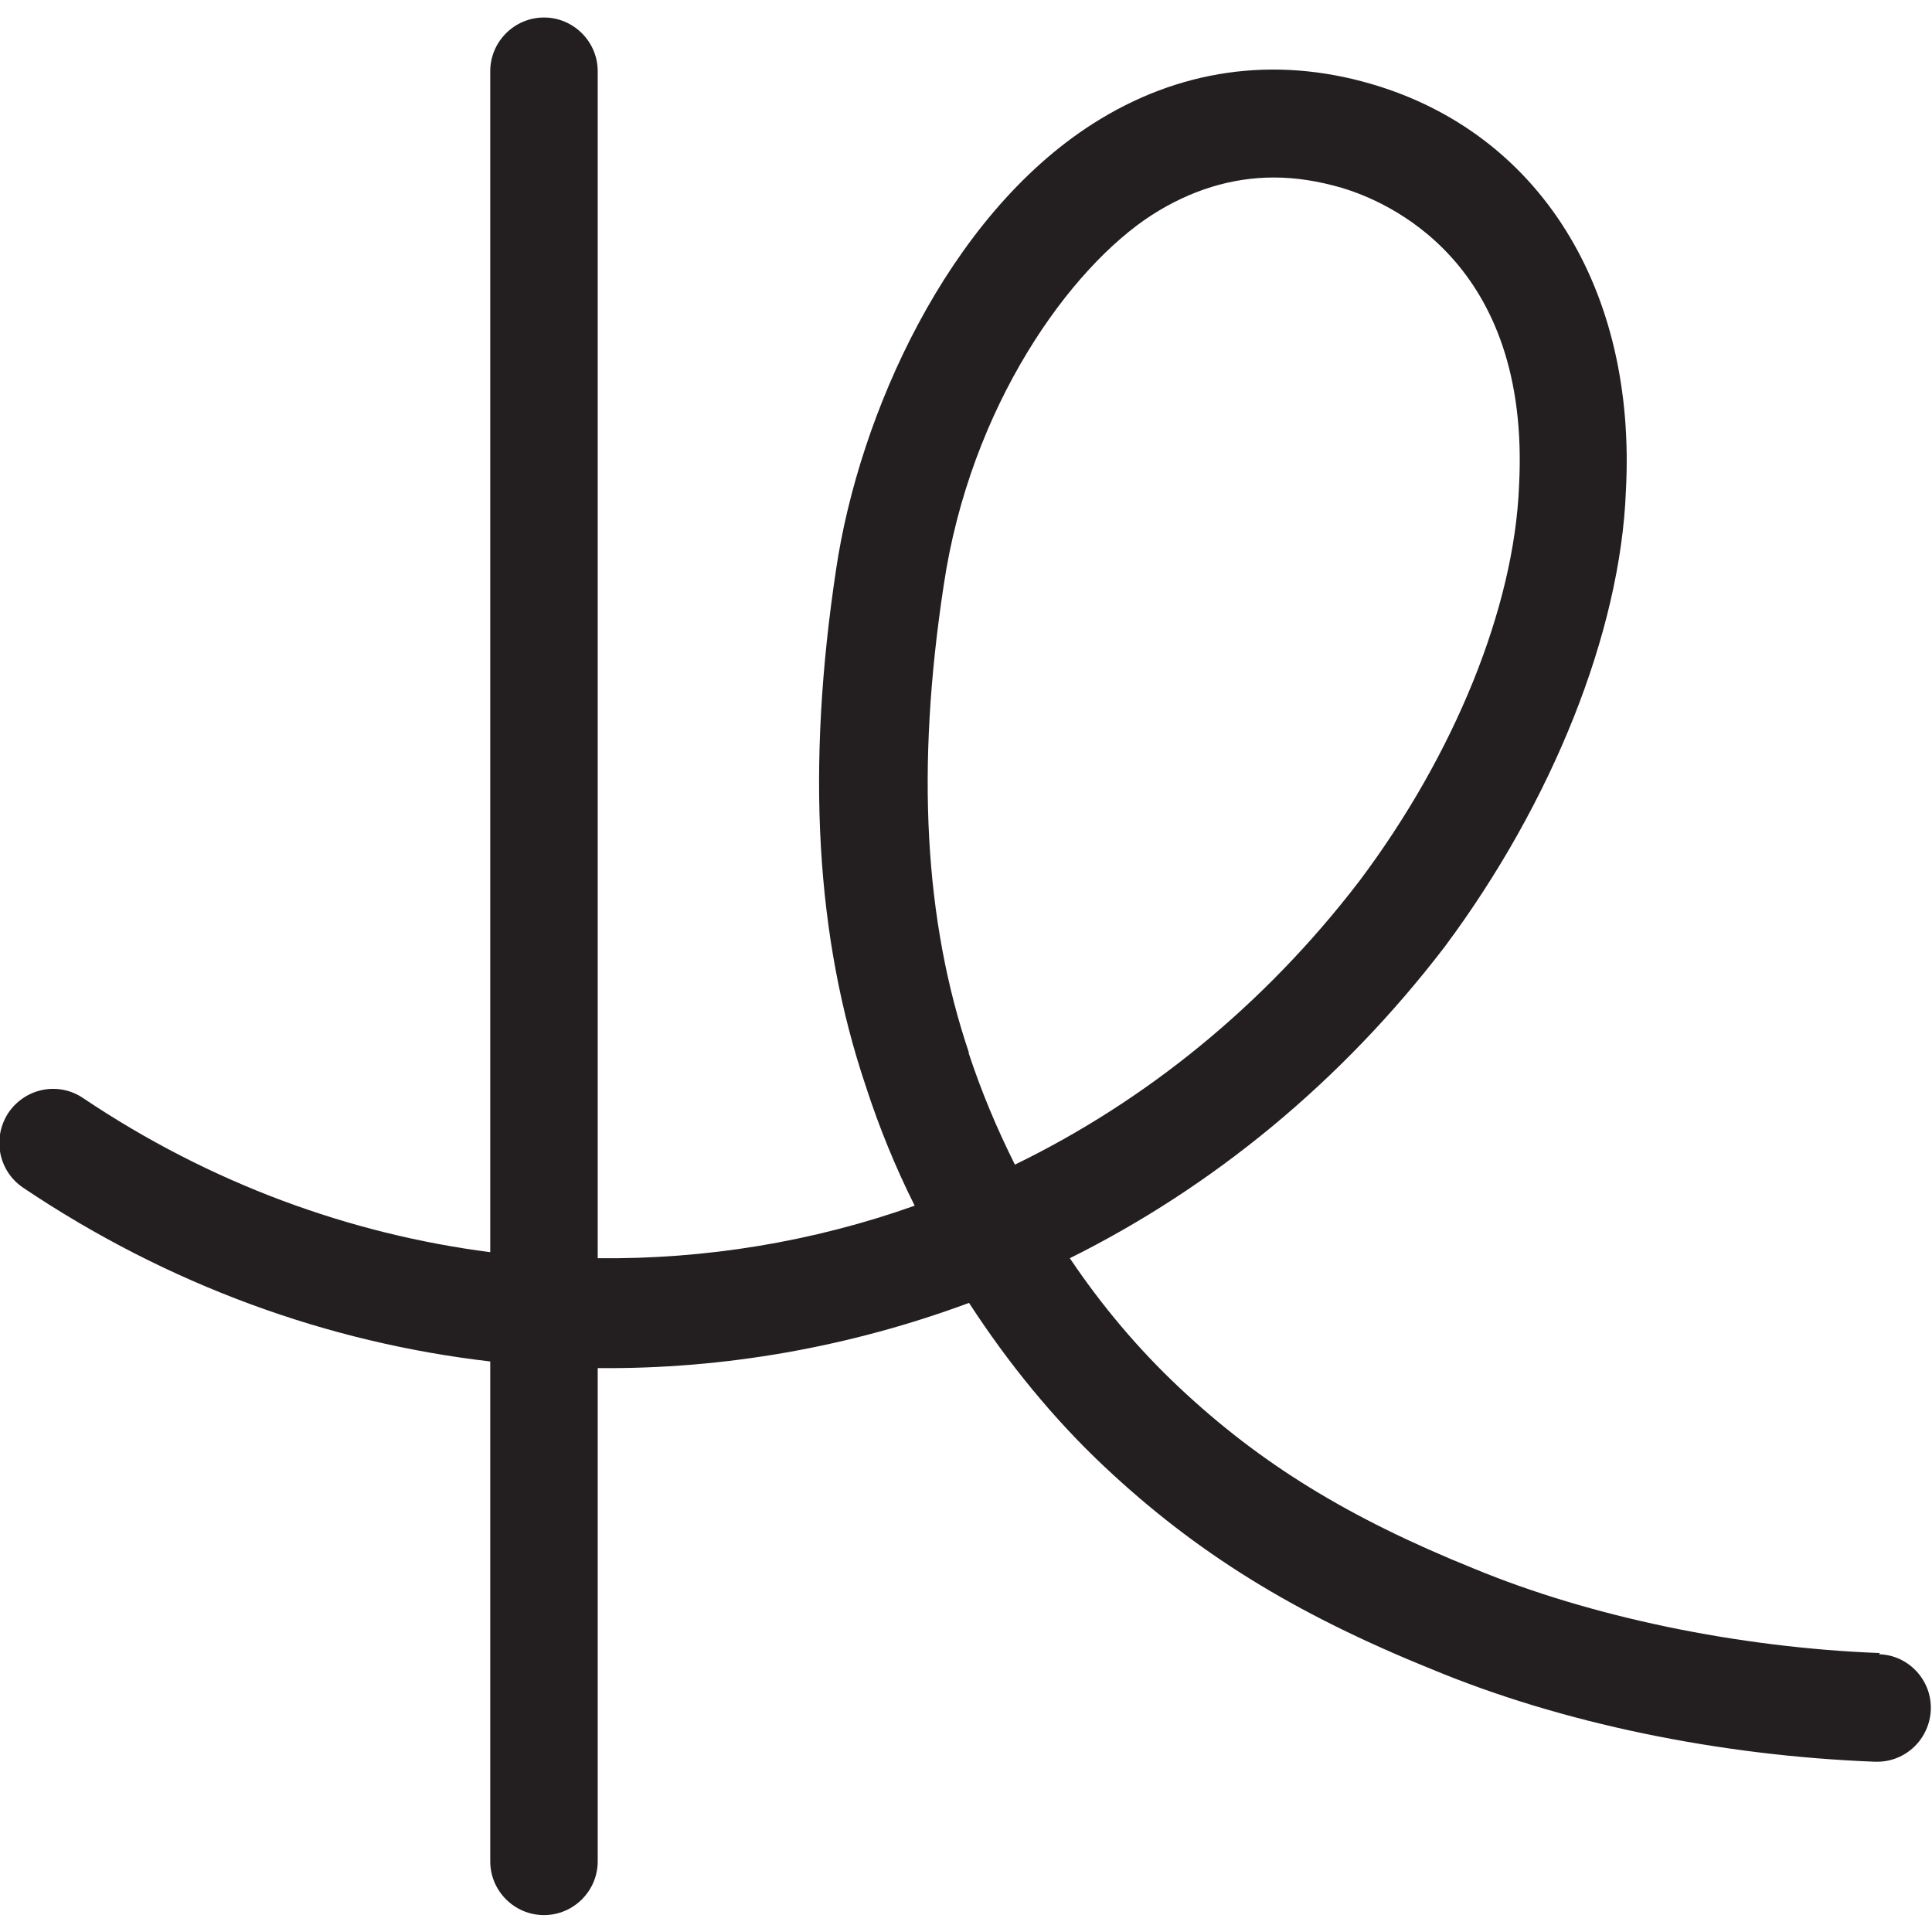
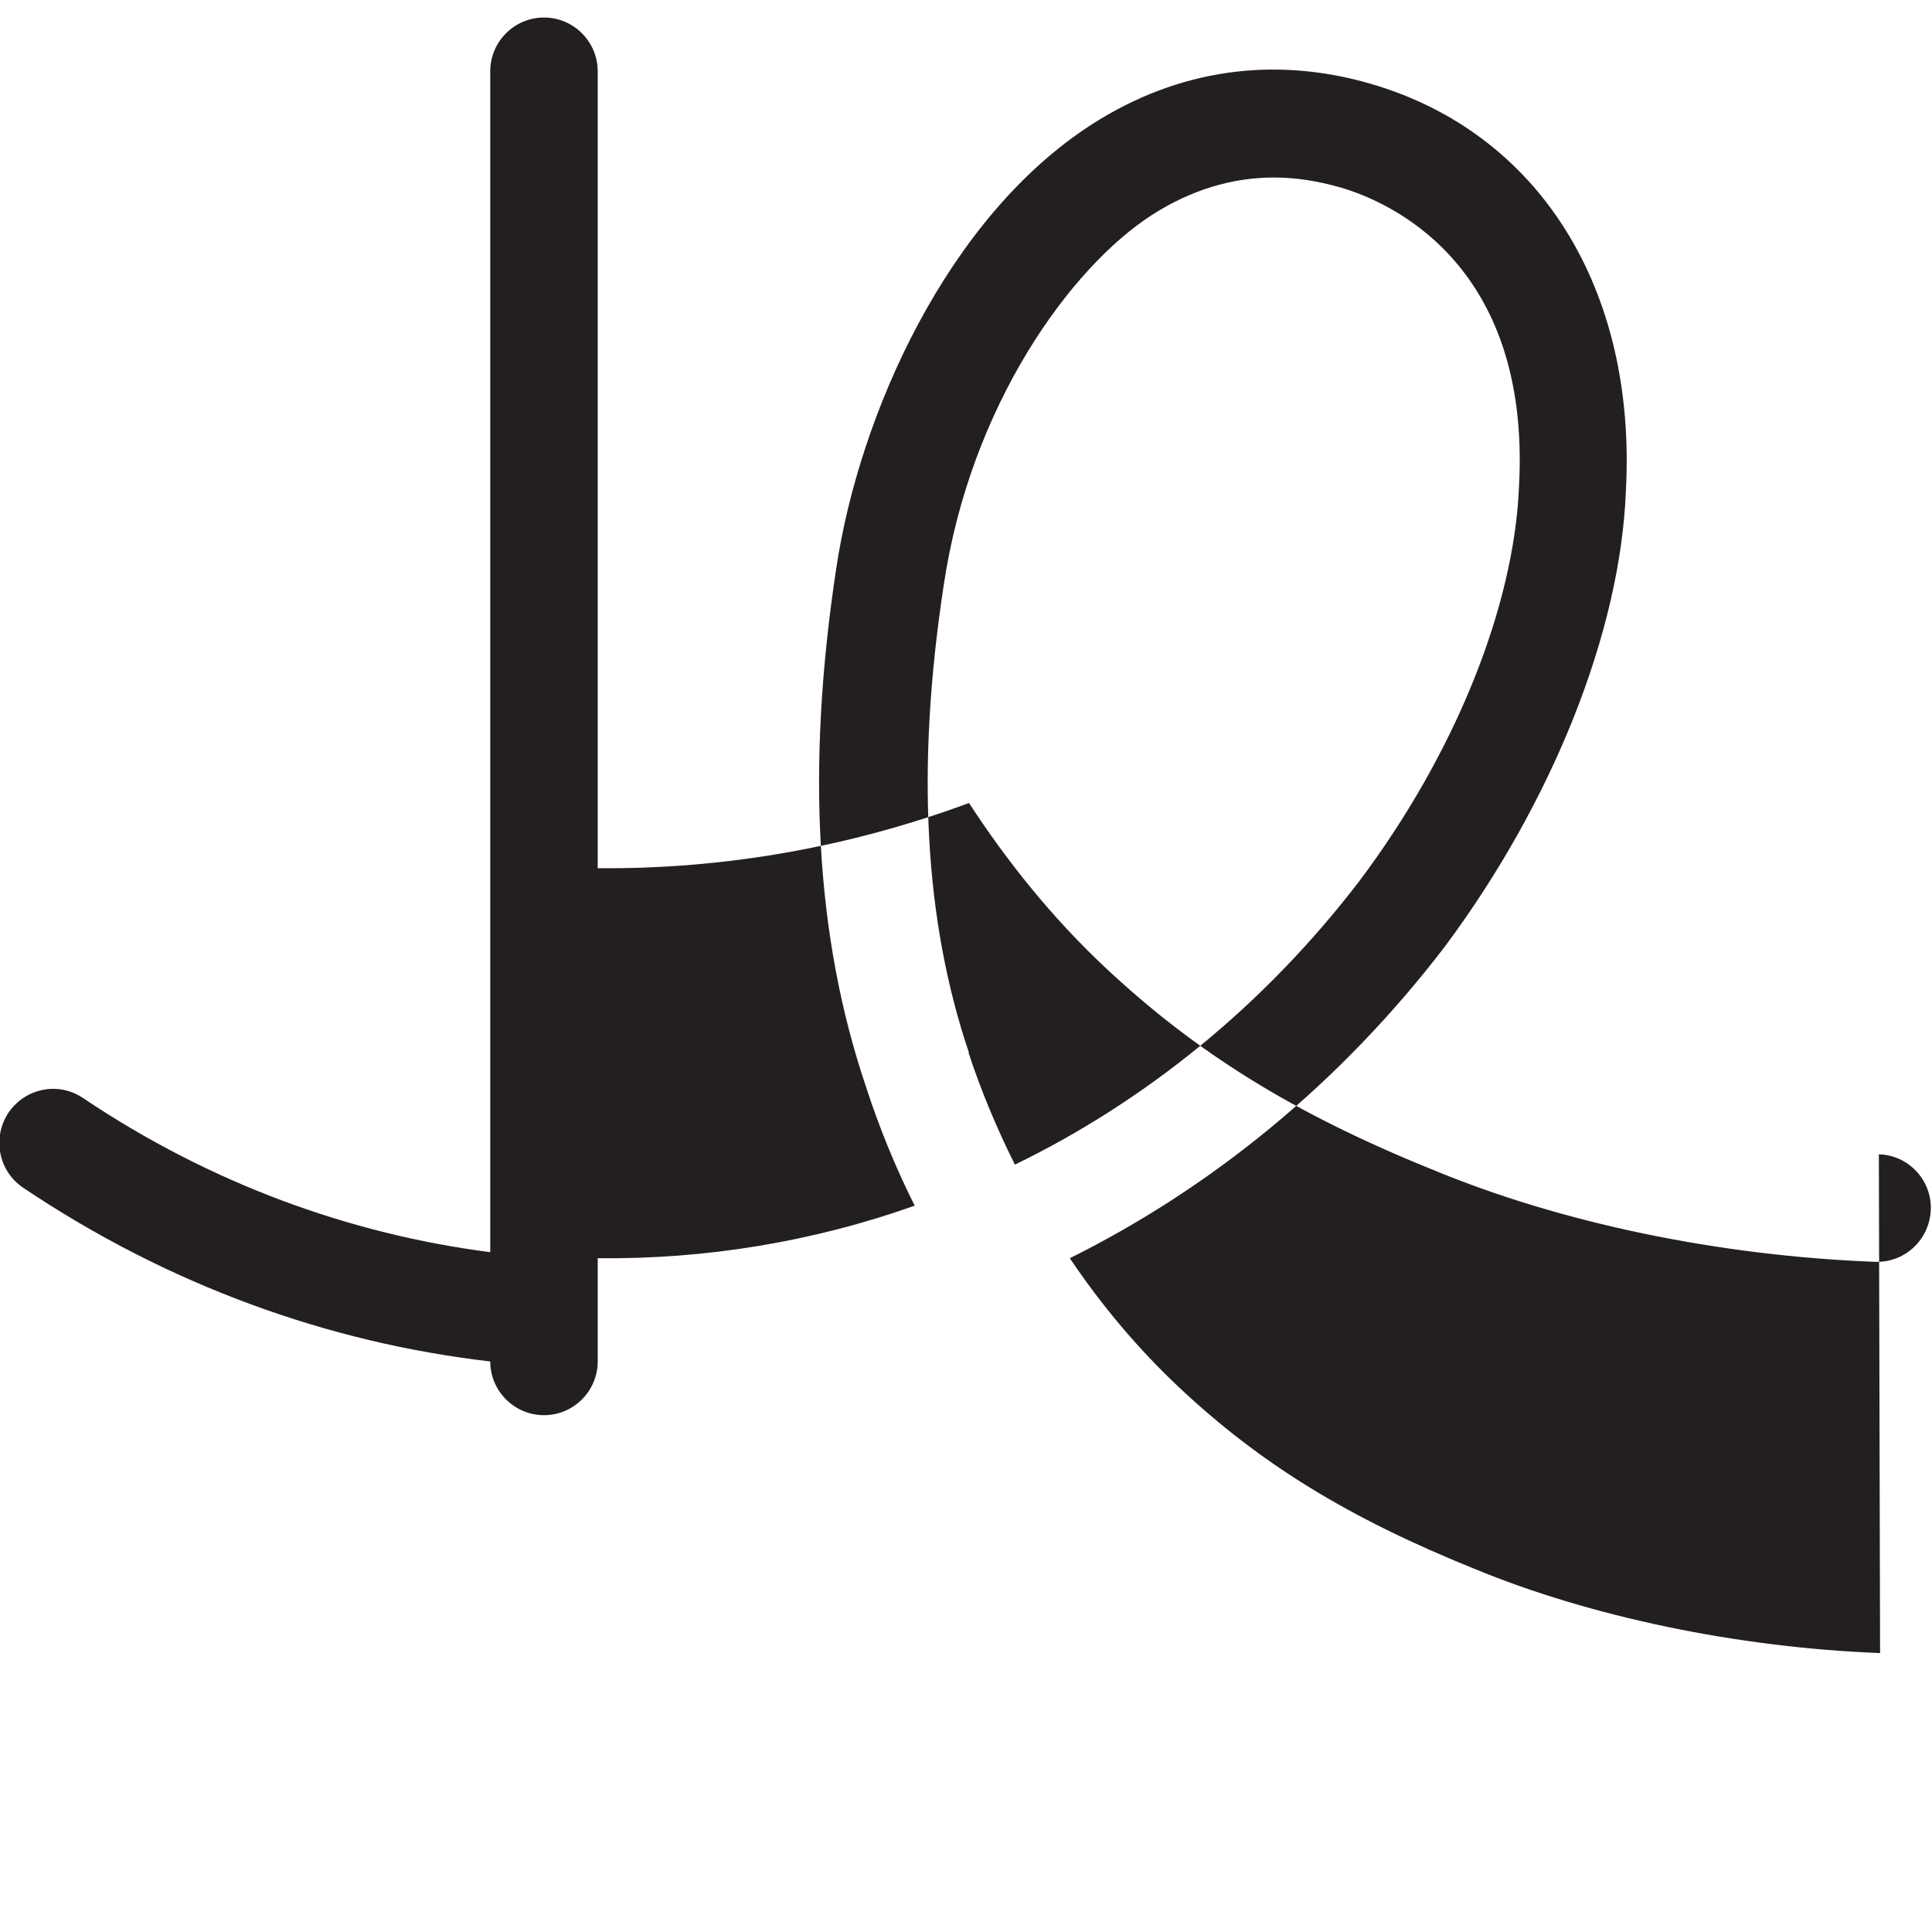
<svg xmlns="http://www.w3.org/2000/svg" id="Layer_1" data-name="Layer 1" viewBox="0 0 32 32">
  <defs>
    <style> .cls-1 { fill: #231f20; stroke-width: 0px; } </style>
  </defs>
-   <path class="cls-1" d="M31.14,27.38c-2.35-.09-4.8-.6-6.73-1.4-2.08-.84-3.54-1.74-4.88-3-.67-.63-1.28-1.35-1.81-2.14,2.35-1.17,4.48-2.9,6.21-5.16h0c1.78-2.39,2.91-5.21,3-7.55.18-3.35-1.44-5.93-4.22-6.74-1.61-.47-3.2-.24-4.61.66-2.41,1.54-3.87,4.82-4.25,7.37-.5,3.3-.34,6.11.49,8.57.22.68.49,1.34.81,1.98-1.69.6-3.47.89-5.25.87V1.18c0-.49-.4-.89-.89-.89s-.89.4-.89.89v19.56c-2.33-.3-4.64-1.14-6.74-2.55-.41-.28-.96-.17-1.24.24-.27.41-.17.96.24,1.24,2.41,1.62,5.06,2.57,7.74,2.88v8.28c0,.49.4.89.89.89s.89-.4.89-.89v-8.17c2.1.02,4.18-.35,6.15-1.08.65,1,1.4,1.92,2.24,2.71,1.51,1.42,3.13,2.43,5.43,3.36,2.14.89,4.75,1.43,7.34,1.53.01,0,.02,0,.03,0,.48,0,.87-.38.89-.86.02-.49-.37-.91-.86-.92ZM16.05,17.44c-.74-2.19-.88-4.72-.42-7.74.44-2.98,2.1-5.27,3.45-6.14.64-.41,1.32-.62,2.02-.62.37,0,.74.06,1.12.17.74.22,3.14,1.21,2.94,4.94h0c-.08,2.01-1.07,4.45-2.65,6.55-1.58,2.06-3.54,3.64-5.7,4.69-.3-.6-.56-1.22-.77-1.86Z" />
+   <path class="cls-1" d="M31.14,27.38c-2.35-.09-4.8-.6-6.73-1.4-2.08-.84-3.54-1.74-4.88-3-.67-.63-1.28-1.35-1.81-2.14,2.35-1.17,4.48-2.9,6.21-5.16h0c1.78-2.39,2.91-5.21,3-7.55.18-3.35-1.44-5.93-4.22-6.74-1.61-.47-3.2-.24-4.61.66-2.41,1.54-3.87,4.82-4.25,7.37-.5,3.3-.34,6.11.49,8.57.22.68.49,1.34.81,1.98-1.69.6-3.47.89-5.25.87V1.18c0-.49-.4-.89-.89-.89s-.89.4-.89.89v19.56c-2.33-.3-4.64-1.14-6.74-2.55-.41-.28-.96-.17-1.24.24-.27.41-.17.96.24,1.24,2.41,1.62,5.06,2.57,7.74,2.88c0,.49.4.89.89.89s.89-.4.89-.89v-8.17c2.1.02,4.18-.35,6.15-1.08.65,1,1.4,1.92,2.24,2.71,1.51,1.42,3.13,2.43,5.43,3.36,2.14.89,4.75,1.43,7.34,1.53.01,0,.02,0,.03,0,.48,0,.87-.38.89-.86.02-.49-.37-.91-.86-.92ZM16.05,17.44c-.74-2.19-.88-4.72-.42-7.74.44-2.98,2.1-5.27,3.45-6.14.64-.41,1.32-.62,2.02-.62.37,0,.74.06,1.12.17.74.22,3.14,1.21,2.94,4.94h0c-.08,2.01-1.07,4.45-2.65,6.55-1.58,2.06-3.54,3.64-5.7,4.69-.3-.6-.56-1.22-.77-1.86Z" />
</svg>